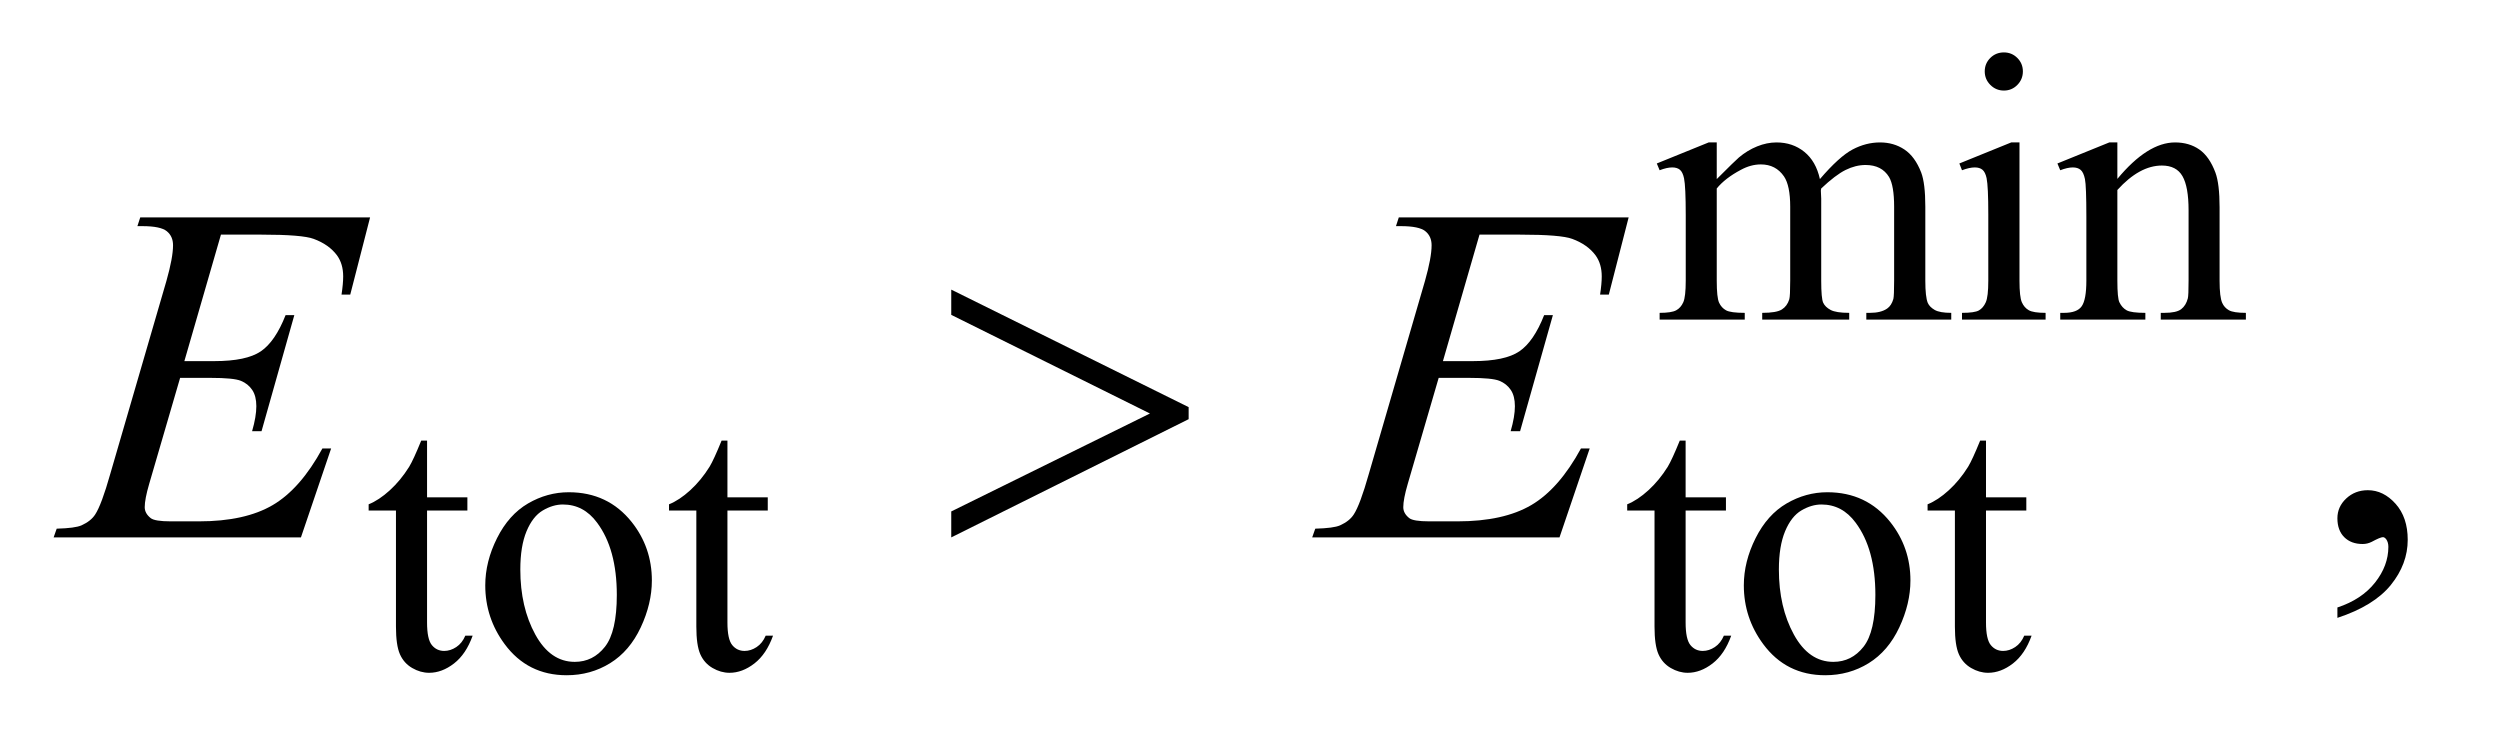
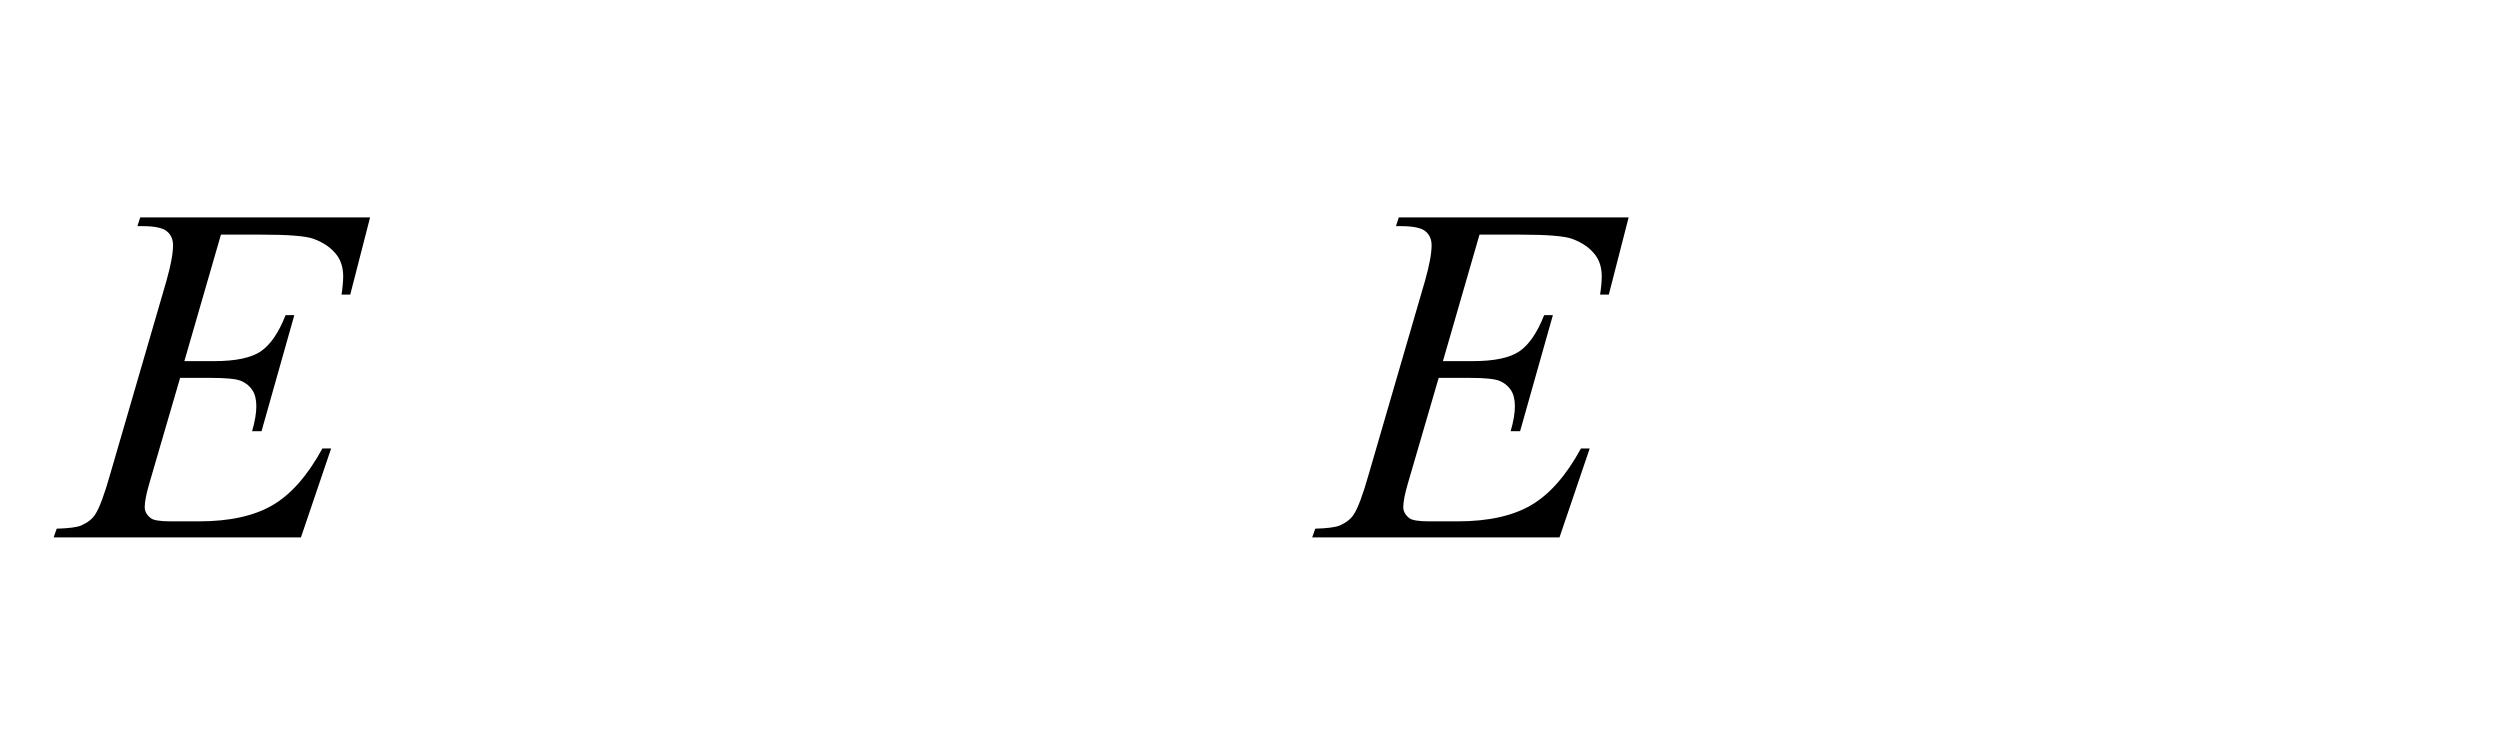
<svg xmlns="http://www.w3.org/2000/svg" stroke-dasharray="none" shape-rendering="auto" font-family="'Dialog'" text-rendering="auto" width="73" fill-opacity="1" color-interpolation="auto" color-rendering="auto" preserveAspectRatio="xMidYMid meet" font-size="12px" viewBox="0 0 73 22" fill="black" stroke="black" image-rendering="auto" stroke-miterlimit="10" stroke-linecap="square" stroke-linejoin="miter" font-style="normal" stroke-width="1" height="22" stroke-dashoffset="0" font-weight="normal" stroke-opacity="1">
  <defs id="genericDefs" />
  <g>
    <defs id="defs1">
      <clipPath clipPathUnits="userSpaceOnUse" id="clipPath1">
        <path d="M0.92 1.983 L46.688 1.983 L46.688 15.59 L0.92 15.59 L0.92 1.983 Z" />
      </clipPath>
      <clipPath clipPathUnits="userSpaceOnUse" id="clipPath2">
        <path d="M29.48 63.348 L29.48 498.089 L1496.426 498.089 L1496.426 63.348 Z" />
      </clipPath>
    </defs>
    <g transform="scale(1.576,1.576) translate(-0.92,-1.983) matrix(0.031,0,0,0.031,0,0)">
-       <path d="M1055.734 171 Q1066.969 159.766 1068.984 158.078 Q1074.047 153.812 1079.883 151.453 Q1085.719 149.094 1091.453 149.094 Q1101.109 149.094 1108.07 154.711 Q1115.031 160.328 1117.391 171 Q1128.953 157.516 1136.93 153.305 Q1144.906 149.094 1153.328 149.094 Q1161.531 149.094 1167.875 153.305 Q1174.219 157.516 1177.922 167.062 Q1180.391 173.578 1180.391 187.5 L1180.391 231.75 Q1180.391 241.406 1181.859 245 Q1182.969 247.469 1186.008 249.211 Q1189.047 250.953 1195.891 250.953 L1195.891 255 L1145.125 255 L1145.125 250.953 L1147.266 250.953 Q1153.891 250.953 1157.594 248.375 Q1160.172 246.578 1161.297 242.641 Q1161.75 240.734 1161.75 231.75 L1161.75 187.5 Q1161.75 174.922 1158.719 169.766 Q1154.344 162.578 1144.688 162.578 Q1138.734 162.578 1132.727 165.555 Q1126.719 168.531 1118.172 176.609 L1117.953 177.844 L1118.172 182.672 L1118.172 231.75 Q1118.172 242.312 1119.352 244.891 Q1120.531 247.469 1123.789 249.211 Q1127.047 250.953 1134.906 250.953 L1134.906 255 L1082.906 255 L1082.906 250.953 Q1091.453 250.953 1094.648 248.93 Q1097.844 246.906 1099.078 242.875 Q1099.641 240.969 1099.641 231.75 L1099.641 187.5 Q1099.641 174.922 1095.938 169.422 Q1091 162.234 1082.125 162.234 Q1076.062 162.234 1070.109 165.5 Q1060.781 170.438 1055.734 176.609 L1055.734 231.75 Q1055.734 241.859 1057.141 244.891 Q1058.547 247.922 1061.297 249.438 Q1064.047 250.953 1072.469 250.953 L1072.469 255 L1021.594 255 L1021.594 250.953 Q1028.672 250.953 1031.477 249.438 Q1034.281 247.922 1035.742 244.609 Q1037.203 241.297 1037.203 231.75 L1037.203 192.453 Q1037.203 175.484 1036.188 170.547 Q1035.406 166.844 1033.719 165.438 Q1032.031 164.031 1029.125 164.031 Q1025.969 164.031 1021.594 165.719 L1019.906 161.672 L1050.906 149.094 L1055.734 149.094 L1055.734 171 ZM1227.359 95.297 Q1232.078 95.297 1235.391 98.609 Q1238.703 101.922 1238.703 106.641 Q1238.703 111.359 1235.391 114.727 Q1232.078 118.094 1227.359 118.094 Q1222.641 118.094 1219.273 114.727 Q1215.906 111.359 1215.906 106.641 Q1215.906 101.922 1219.219 98.609 Q1222.531 95.297 1227.359 95.297 ZM1236.672 149.094 L1236.672 231.75 Q1236.672 241.406 1238.078 244.609 Q1239.484 247.812 1242.234 249.383 Q1244.984 250.953 1252.281 250.953 L1252.281 255 L1202.312 255 L1202.312 250.953 Q1209.828 250.953 1212.414 249.492 Q1215 248.031 1216.516 244.664 Q1218.031 241.297 1218.031 231.75 L1218.031 192.109 Q1218.031 175.375 1217.016 170.438 Q1216.234 166.844 1214.555 165.438 Q1212.875 164.031 1209.953 164.031 Q1206.797 164.031 1202.312 165.719 L1200.734 161.672 L1231.734 149.094 L1236.672 149.094 ZM1295.172 170.891 Q1313.25 149.094 1329.656 149.094 Q1338.078 149.094 1344.141 153.305 Q1350.203 157.516 1353.797 167.172 Q1356.266 173.922 1356.266 187.844 L1356.266 231.75 Q1356.266 241.516 1357.844 245 Q1359.078 247.812 1361.828 249.383 Q1364.578 250.953 1371.984 250.953 L1371.984 255 L1321.109 255 L1321.109 250.953 L1323.25 250.953 Q1330.438 250.953 1333.305 248.766 Q1336.172 246.578 1337.281 242.312 Q1337.734 240.625 1337.734 231.75 L1337.734 189.641 Q1337.734 175.594 1334.086 169.25 Q1330.438 162.906 1321.797 162.906 Q1308.422 162.906 1295.172 177.516 L1295.172 231.75 Q1295.172 242.203 1296.406 244.672 Q1297.984 247.922 1300.734 249.438 Q1303.484 250.953 1311.906 250.953 L1311.906 255 L1261.031 255 L1261.031 250.953 L1263.281 250.953 Q1271.141 250.953 1273.891 246.969 Q1276.641 242.984 1276.641 231.75 L1276.641 193.562 Q1276.641 175.031 1275.797 170.992 Q1274.953 166.953 1273.219 165.492 Q1271.484 164.031 1268.562 164.031 Q1265.406 164.031 1261.031 165.719 L1259.344 161.672 L1290.344 149.094 L1295.172 149.094 L1295.172 170.891 Z" stroke="none" clip-path="url(#clipPath2)" />
-     </g>
+       </g>
    <g transform="matrix(0.049,0,0,0.049,-1.449,-3.124)">
-       <path d="M284.062 326.328 L284.062 360.125 L308.094 360.125 L308.094 367.984 L284.062 367.984 L284.062 434.703 Q284.062 444.688 286.922 448.172 Q289.781 451.656 294.281 451.656 Q297.984 451.656 301.469 449.352 Q304.953 447.047 306.859 442.562 L311.234 442.562 Q307.312 453.562 300.125 459.125 Q292.938 464.688 285.297 464.688 Q280.125 464.688 275.188 461.82 Q270.25 458.953 267.891 453.617 Q265.531 448.281 265.531 437.172 L265.531 367.984 L249.25 367.984 L249.25 364.281 Q255.422 361.812 261.883 355.914 Q268.344 350.016 273.391 341.938 Q275.969 337.672 280.578 326.328 L284.062 326.328 ZM368.5 357.094 Q391.859 357.094 406.016 374.844 Q418.031 390 418.031 409.656 Q418.031 423.469 411.406 437.617 Q404.781 451.766 393.156 458.953 Q381.531 466.141 367.266 466.141 Q344.016 466.141 330.312 447.609 Q318.75 432 318.75 412.578 Q318.75 398.422 325.766 384.438 Q332.781 370.453 344.242 363.773 Q355.703 357.094 368.5 357.094 ZM365.016 364.391 Q359.062 364.391 353.055 367.93 Q347.047 371.469 343.344 380.344 Q339.641 389.219 339.641 403.141 Q339.641 425.609 348.57 441.891 Q357.5 458.172 372.094 458.172 Q382.984 458.172 390.062 449.188 Q397.141 440.203 397.141 418.297 Q397.141 390.906 385.344 375.172 Q377.375 364.391 365.016 364.391 ZM463.062 326.328 L463.062 360.125 L487.094 360.125 L487.094 367.984 L463.062 367.984 L463.062 434.703 Q463.062 444.688 465.922 448.172 Q468.781 451.656 473.281 451.656 Q476.984 451.656 480.469 449.352 Q483.953 447.047 485.859 442.562 L490.234 442.562 Q486.312 453.562 479.125 459.125 Q471.938 464.688 464.297 464.688 Q459.125 464.688 454.188 461.82 Q449.25 458.953 446.891 453.617 Q444.531 448.281 444.531 437.172 L444.531 367.984 L428.25 367.984 L428.25 364.281 Q434.422 361.812 440.883 355.914 Q447.344 350.016 452.391 341.938 Q454.969 337.672 459.578 326.328 L463.062 326.328 ZM1034.062 326.328 L1034.062 360.125 L1058.094 360.125 L1058.094 367.984 L1034.062 367.984 L1034.062 434.703 Q1034.062 444.688 1036.922 448.172 Q1039.781 451.656 1044.281 451.656 Q1047.984 451.656 1051.469 449.352 Q1054.953 447.047 1056.859 442.562 L1061.234 442.562 Q1057.312 453.562 1050.125 459.125 Q1042.938 464.688 1035.297 464.688 Q1030.125 464.688 1025.188 461.82 Q1020.25 458.953 1017.891 453.617 Q1015.531 448.281 1015.531 437.172 L1015.531 367.984 L999.25 367.984 L999.25 364.281 Q1005.422 361.812 1011.883 355.914 Q1018.344 350.016 1023.391 341.938 Q1025.969 337.672 1030.578 326.328 L1034.062 326.328 ZM1118.5 357.094 Q1141.859 357.094 1156.016 374.844 Q1168.031 390 1168.031 409.656 Q1168.031 423.469 1161.406 437.617 Q1154.781 451.766 1143.156 458.953 Q1131.531 466.141 1117.266 466.141 Q1094.016 466.141 1080.312 447.609 Q1068.75 432 1068.75 412.578 Q1068.75 398.422 1075.766 384.438 Q1082.781 370.453 1094.242 363.773 Q1105.703 357.094 1118.5 357.094 ZM1115.016 364.391 Q1109.062 364.391 1103.055 367.93 Q1097.047 371.469 1093.344 380.344 Q1089.641 389.219 1089.641 403.141 Q1089.641 425.609 1098.57 441.891 Q1107.5 458.172 1122.094 458.172 Q1132.984 458.172 1140.062 449.188 Q1147.141 440.203 1147.141 418.297 Q1147.141 390.906 1135.344 375.172 Q1127.375 364.391 1115.016 364.391 ZM1213.062 326.328 L1213.062 360.125 L1237.094 360.125 L1237.094 367.984 L1213.062 367.984 L1213.062 434.703 Q1213.062 444.688 1215.922 448.172 Q1218.781 451.656 1223.281 451.656 Q1226.984 451.656 1230.469 449.352 Q1233.953 447.047 1235.859 442.562 L1240.234 442.562 Q1236.312 453.562 1229.125 459.125 Q1221.938 464.688 1214.297 464.688 Q1209.125 464.688 1204.188 461.82 Q1199.25 458.953 1196.891 453.617 Q1194.531 448.281 1194.531 437.172 L1194.531 367.984 L1178.25 367.984 L1178.25 364.281 Q1184.422 361.812 1190.883 355.914 Q1197.344 350.016 1202.391 341.938 Q1204.969 337.672 1209.578 326.328 L1213.062 326.328 Z" stroke="none" clip-path="url(#clipPath2)" />
-     </g>
+       </g>
    <g transform="matrix(0.049,0,0,0.049,-1.449,-3.124)">
-       <path d="M1422.469 431.953 L1422.469 425.766 Q1436.953 420.984 1444.898 410.93 Q1452.844 400.875 1452.844 389.625 Q1452.844 386.953 1451.578 385.125 Q1450.594 383.859 1449.609 383.859 Q1448.062 383.859 1442.859 386.672 Q1440.328 387.938 1437.516 387.938 Q1430.625 387.938 1426.547 383.859 Q1422.469 379.781 1422.469 372.609 Q1422.469 365.719 1427.742 360.797 Q1433.016 355.875 1440.609 355.875 Q1449.891 355.875 1457.133 363.961 Q1464.375 372.047 1464.375 385.406 Q1464.375 399.891 1454.32 412.336 Q1444.266 424.781 1422.469 431.953 Z" stroke="none" clip-path="url(#clipPath2)" />
-     </g>
+       </g>
    <g transform="matrix(0.049,0,0,0.049,-1.449,-3.124)">
      <path d="M161.234 203.578 L139.438 278.953 L157.297 278.953 Q176.422 278.953 185 273.117 Q193.578 267.281 199.766 251.531 L204.969 251.531 L185.422 320.719 L179.797 320.719 Q182.328 312 182.328 305.812 Q182.328 299.766 179.867 296.109 Q177.406 292.453 173.117 290.695 Q168.828 288.938 155.047 288.938 L136.906 288.938 L118.484 352.078 Q115.812 361.219 115.812 366 Q115.812 369.656 119.328 372.469 Q121.719 374.438 131.281 374.438 L148.156 374.438 Q175.578 374.438 192.102 364.734 Q208.625 355.031 221.703 330.984 L226.906 330.984 L208.906 384 L61.531 384 L63.359 378.797 Q74.328 378.516 78.125 376.828 Q83.75 374.297 86.281 370.359 Q90.078 364.594 95.281 346.172 L128.75 231.141 Q132.688 217.219 132.688 209.906 Q132.688 204.562 128.961 201.539 Q125.234 198.516 114.406 198.516 L111.453 198.516 L113.141 193.312 L250.109 193.312 L238.297 239.297 L233.094 239.297 Q234.078 232.828 234.078 228.469 Q234.078 221.016 230.422 215.953 Q225.641 209.484 216.5 206.109 Q209.75 203.578 185.422 203.578 L161.234 203.578 ZM911.234 203.578 L889.438 278.953 L907.297 278.953 Q926.422 278.953 935 273.117 Q943.578 267.281 949.766 251.531 L954.969 251.531 L935.422 320.719 L929.797 320.719 Q932.328 312 932.328 305.812 Q932.328 299.766 929.867 296.109 Q927.406 292.453 923.117 290.695 Q918.828 288.938 905.047 288.938 L886.906 288.938 L868.484 352.078 Q865.812 361.219 865.812 366 Q865.812 369.656 869.328 372.469 Q871.719 374.438 881.281 374.438 L898.156 374.438 Q925.578 374.438 942.102 364.734 Q958.625 355.031 971.703 330.984 L976.906 330.984 L958.906 384 L811.531 384 L813.359 378.797 Q824.328 378.516 828.125 376.828 Q833.75 374.297 836.281 370.359 Q840.078 364.594 845.281 346.172 L878.75 231.141 Q882.688 217.219 882.688 209.906 Q882.688 204.562 878.961 201.539 Q875.234 198.516 864.406 198.516 L861.453 198.516 L863.141 193.312 L1000.109 193.312 L988.297 239.297 L983.094 239.297 Q984.078 232.828 984.078 228.469 Q984.078 221.016 980.422 215.953 Q975.641 209.484 966.5 206.109 Q959.75 203.578 935.422 203.578 L911.234 203.578 Z" stroke="none" clip-path="url(#clipPath2)" />
    </g>
    <g transform="matrix(0.049,0,0,0.049,-1.449,-3.124)">
-       <path d="M596.438 384 L596.438 368.531 L714.844 310.172 L596.438 251.391 L596.438 236.344 L737.906 306.375 L737.906 313.547 L596.438 384 Z" stroke="none" clip-path="url(#clipPath2)" />
-     </g>
+       </g>
  </g>
</svg>